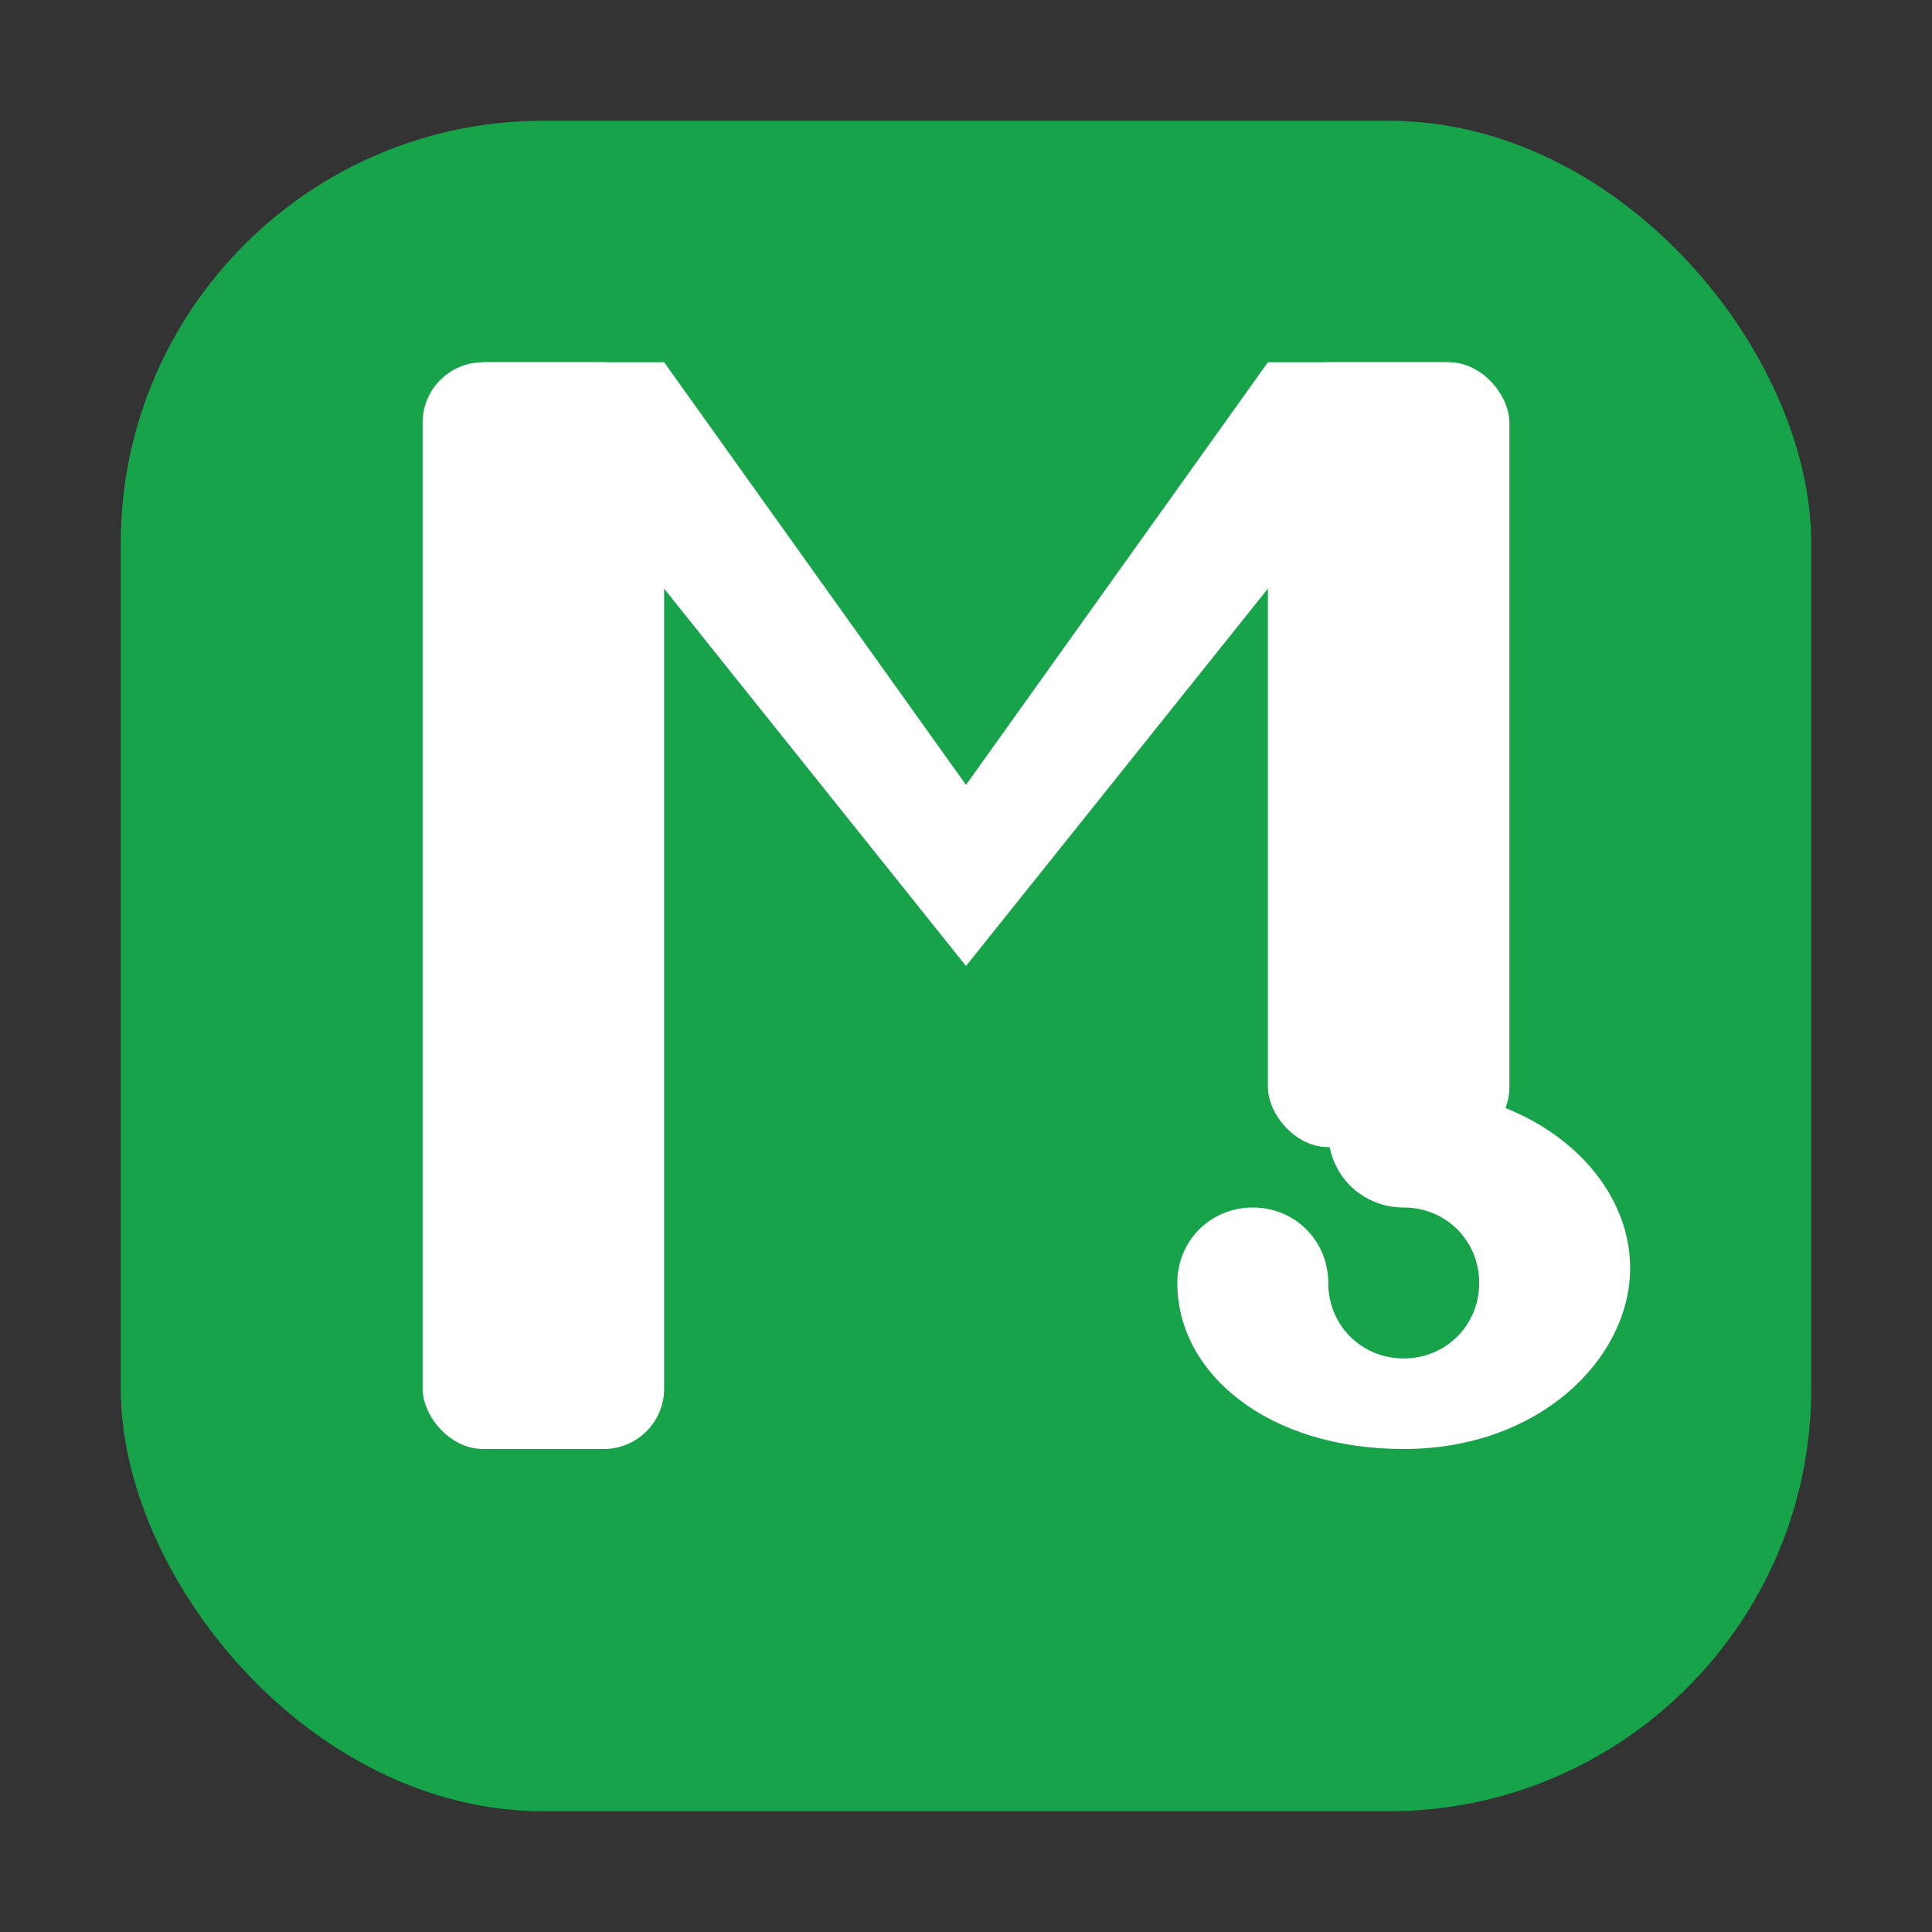
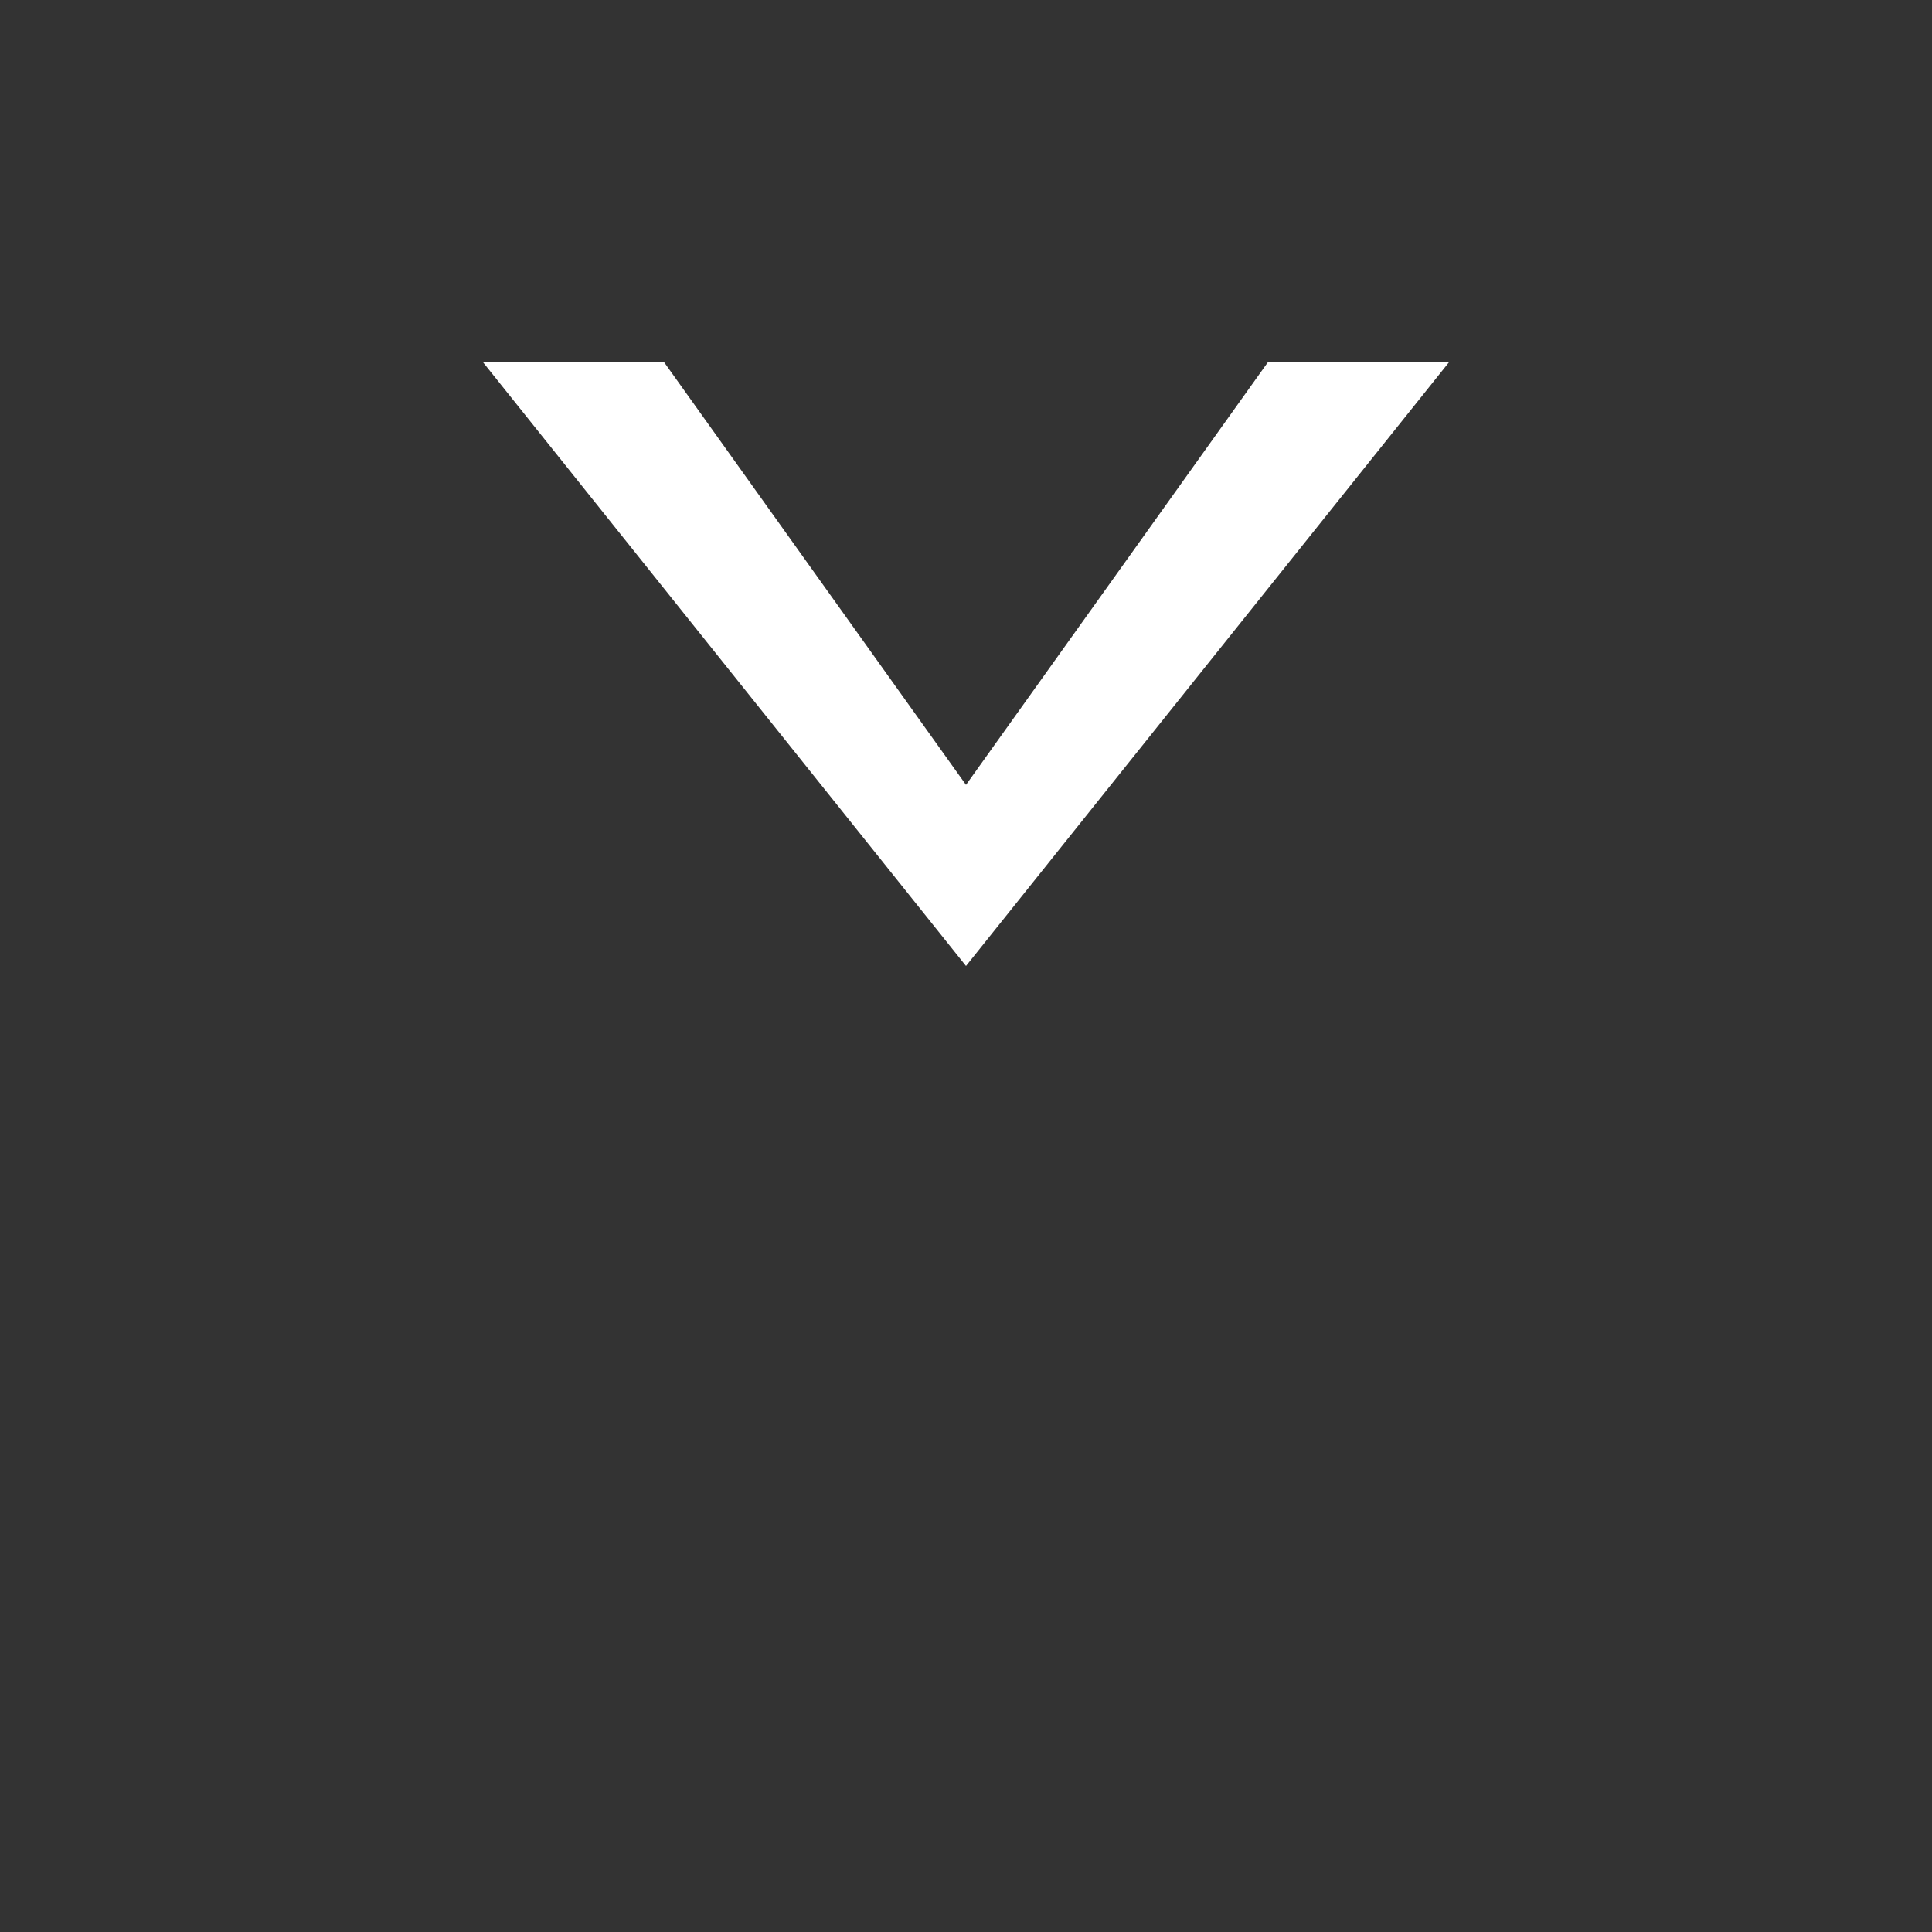
<svg xmlns="http://www.w3.org/2000/svg" width="512" height="512" viewBox="0 0 64 64">
  <rect x="0" y="0" width="64" height="64" fill="#333333" stroke="none" />
  <title>mzidavebi.ge — logo</title>
-   <rect x="4" y="4" width="56" height="56" rx="14" fill="#16A34A" />
  <g fill="#FFFFFF" fill-rule="evenodd">
-     <rect x="14" y="12" width="8" height="36" rx="2" />
-     <rect x="42" y="12" width="8" height="26" rx="2" />
    <path d="M22 12 L32 26 L42 12 L48 12 L32 32 L16 12 Z" />
-     <path d="M44 38              C44 36.9 44.9 36 46 36              C51 36 54 39 54 42              C54 45 51 48 46.5 48              C42 48 39 45.5 39 42.5              C39 41.1 40.1 40 41.5 40              C42.9 40 44 41.1 44 42.5              C44 43.9 45.1 45 46.5 45              C47.9 45 49 43.9 49 42.5              C49 41.1 47.9 40 46.5 40              C45.1 40 44 38.9 44 37.5 Z" />
  </g>
</svg>